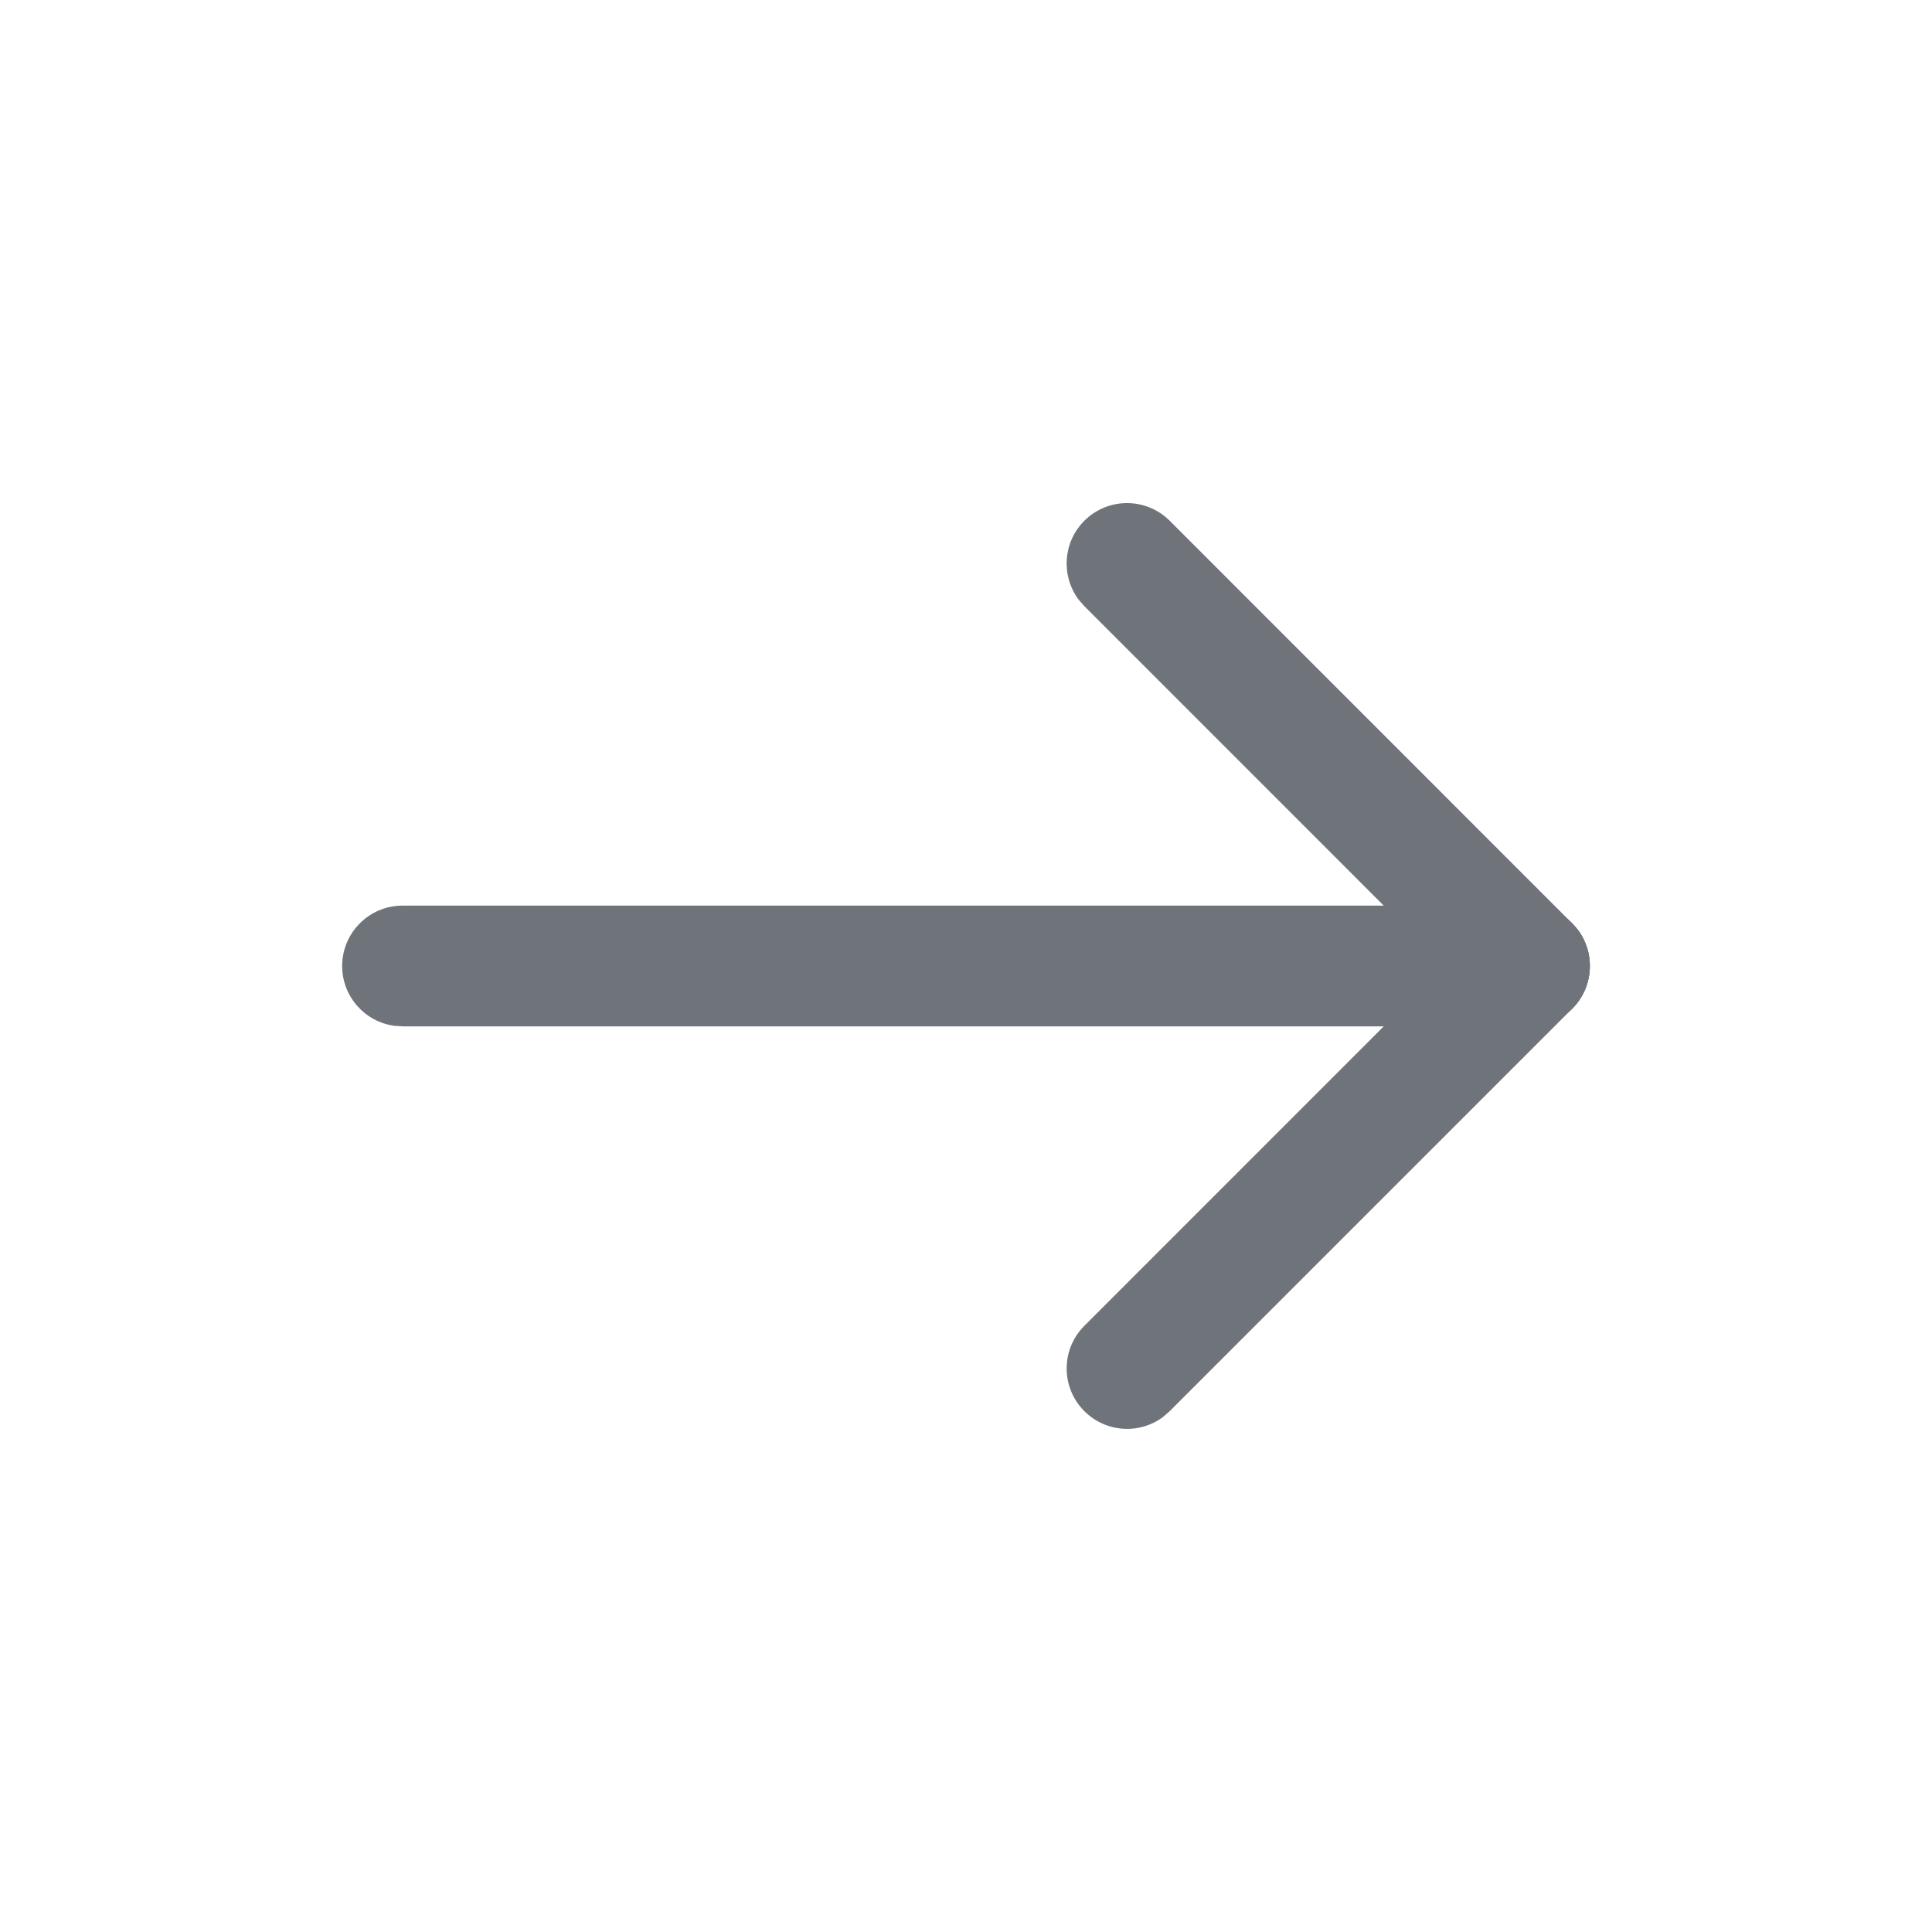
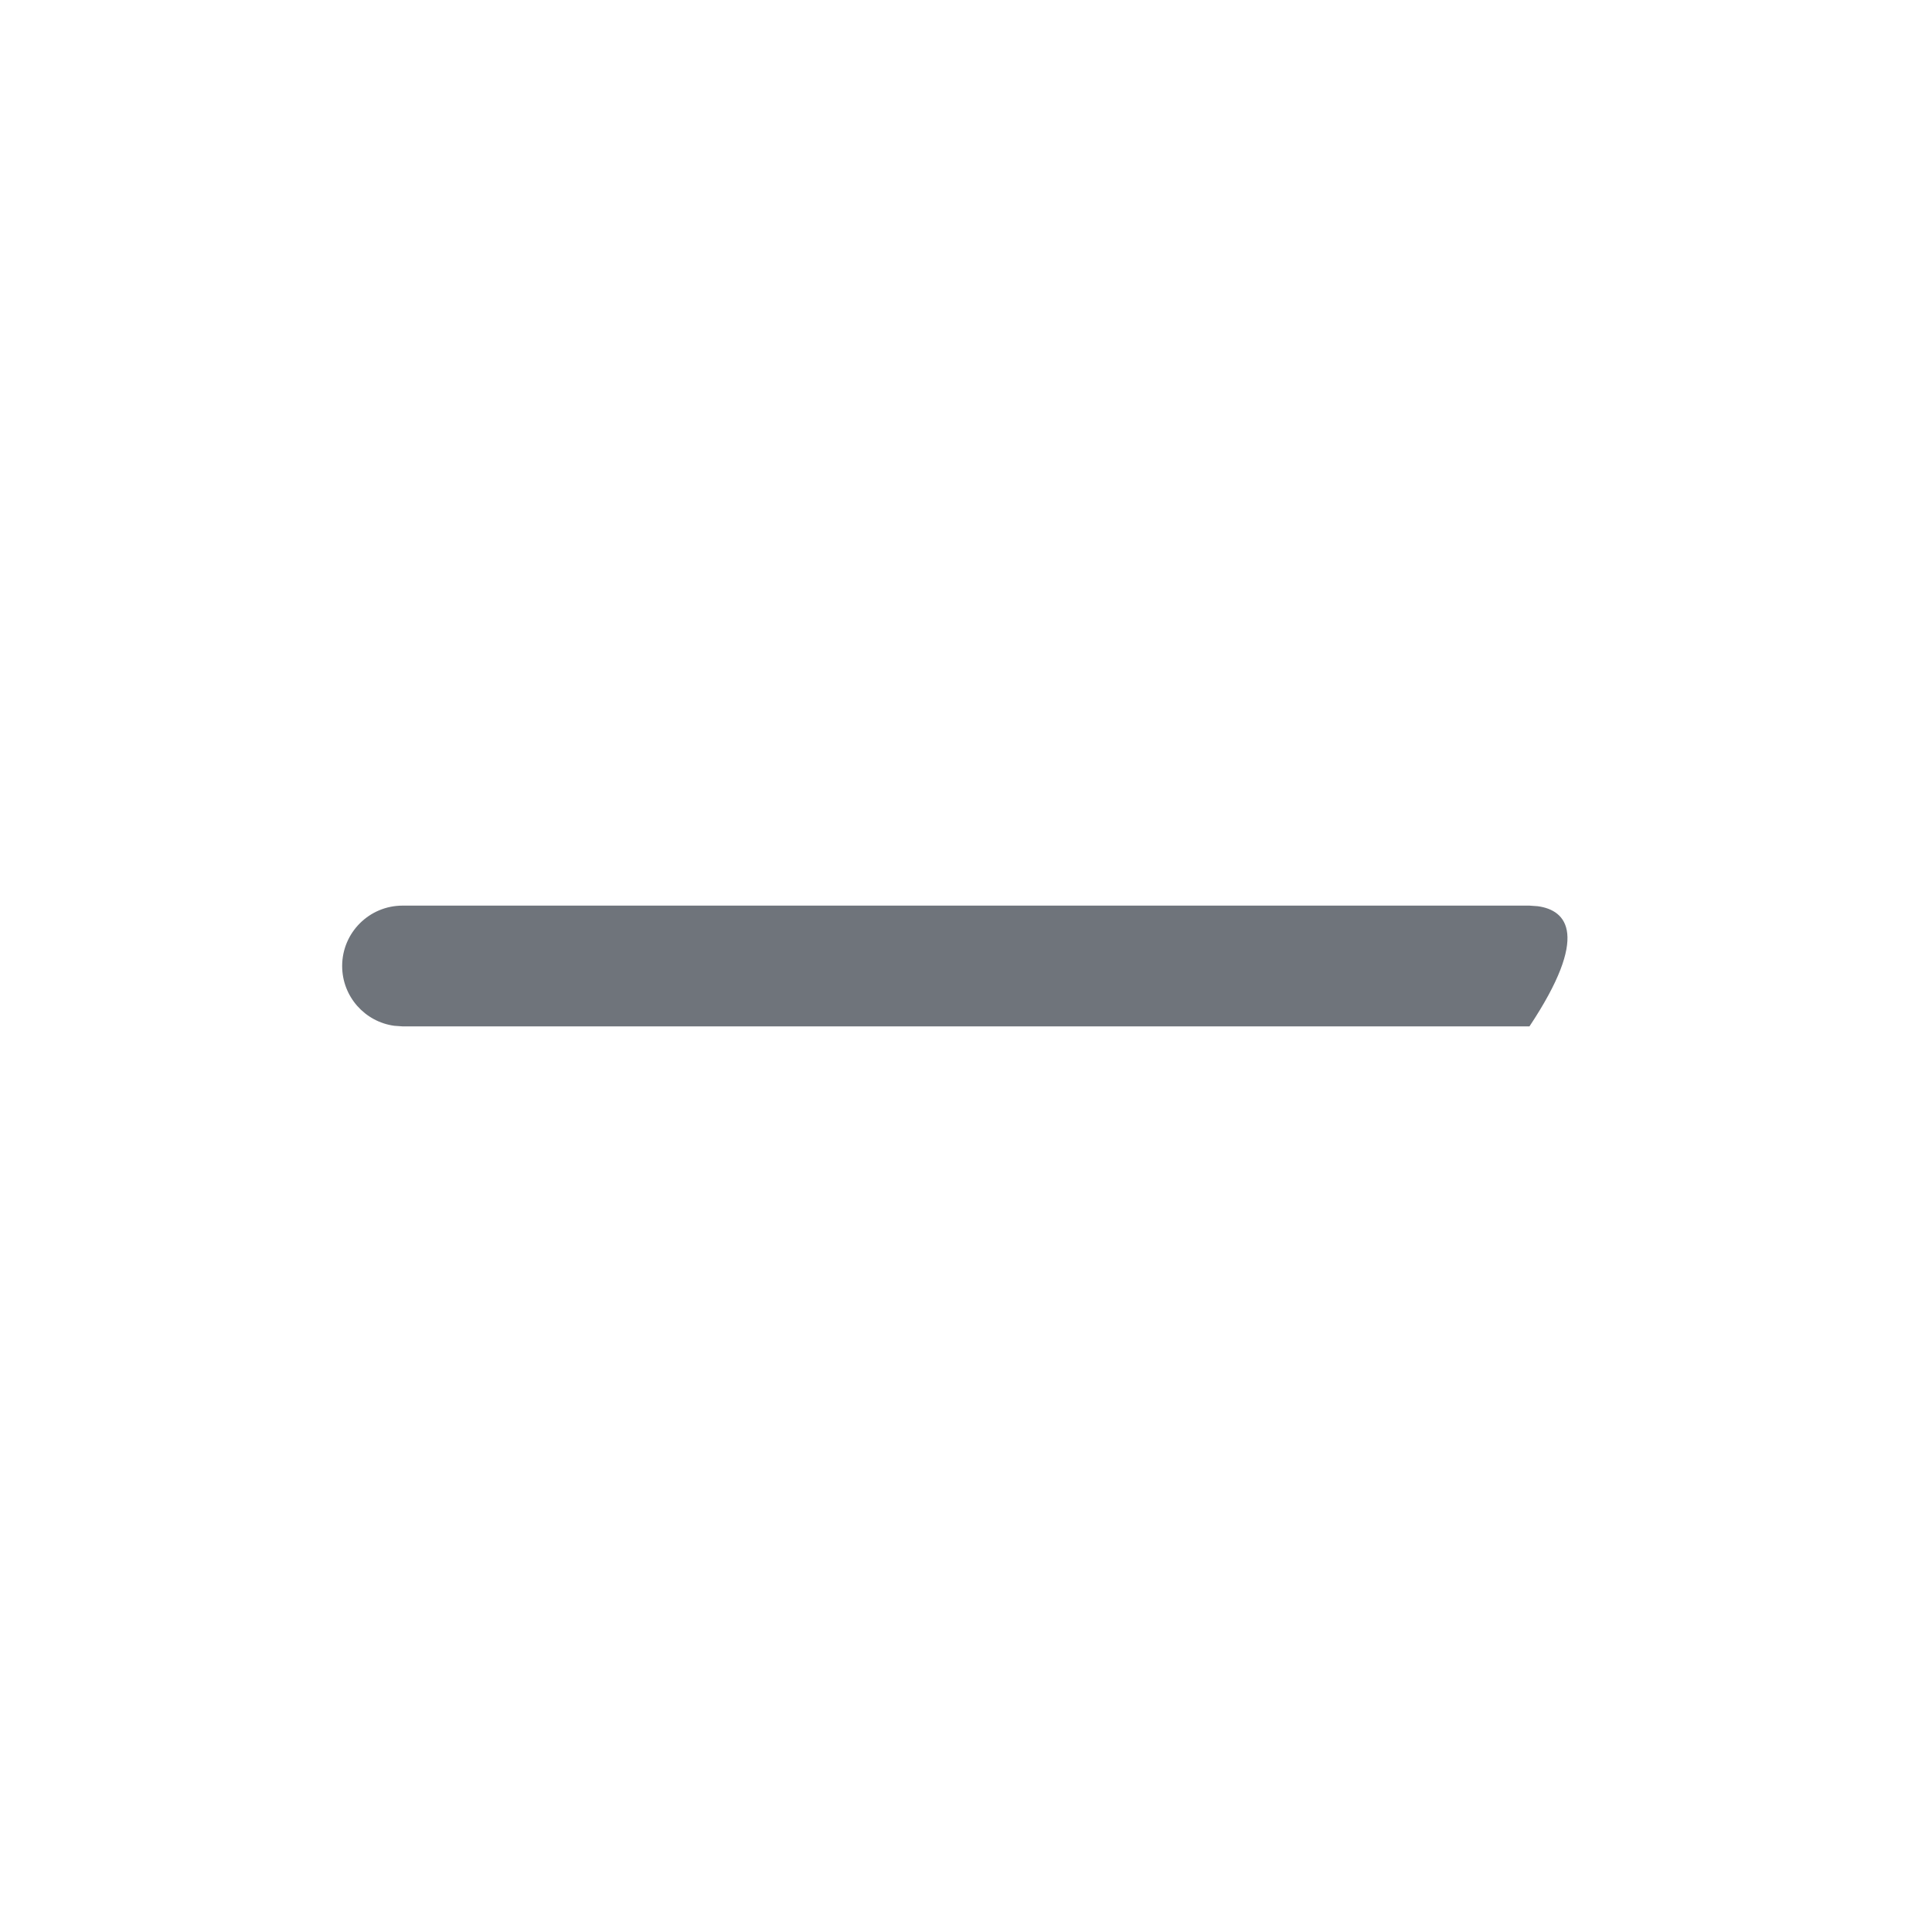
<svg xmlns="http://www.w3.org/2000/svg" width="20" height="20" viewBox="0 0 20 20" fill="none">
-   <path d="M4.167 9.375C3.822 9.375 3.542 9.655 3.542 10C3.542 10.316 3.777 10.578 4.082 10.619L4.167 10.625H15.833C16.179 10.625 16.458 10.345 16.458 10C16.458 9.684 16.223 9.422 15.918 9.381L15.833 9.375H4.167Z" fill="#6F747B" />
-   <path d="M12.109 5.391C11.865 5.147 11.469 5.147 11.225 5.391C11.003 5.613 10.983 5.96 11.164 6.205L11.225 6.275L15.391 10.442C15.636 10.686 16.031 10.686 16.275 10.442C16.497 10.22 16.517 9.873 16.336 9.628L16.275 9.558L12.109 5.391Z" fill="#6F747B" />
-   <path d="M16.275 9.558C16.053 9.336 15.706 9.316 15.461 9.497L15.391 9.558L11.225 13.725C10.981 13.969 10.981 14.364 11.225 14.608C11.447 14.83 11.794 14.851 12.039 14.669L12.109 14.608L16.275 10.442C16.519 10.198 16.519 9.802 16.275 9.558Z" fill="#6F747B" />
+   <path d="M4.167 9.375C3.822 9.375 3.542 9.655 3.542 10C3.542 10.316 3.777 10.578 4.082 10.619L4.167 10.625H15.833C16.458 9.684 16.223 9.422 15.918 9.381L15.833 9.375H4.167Z" fill="#6F747B" />
</svg>